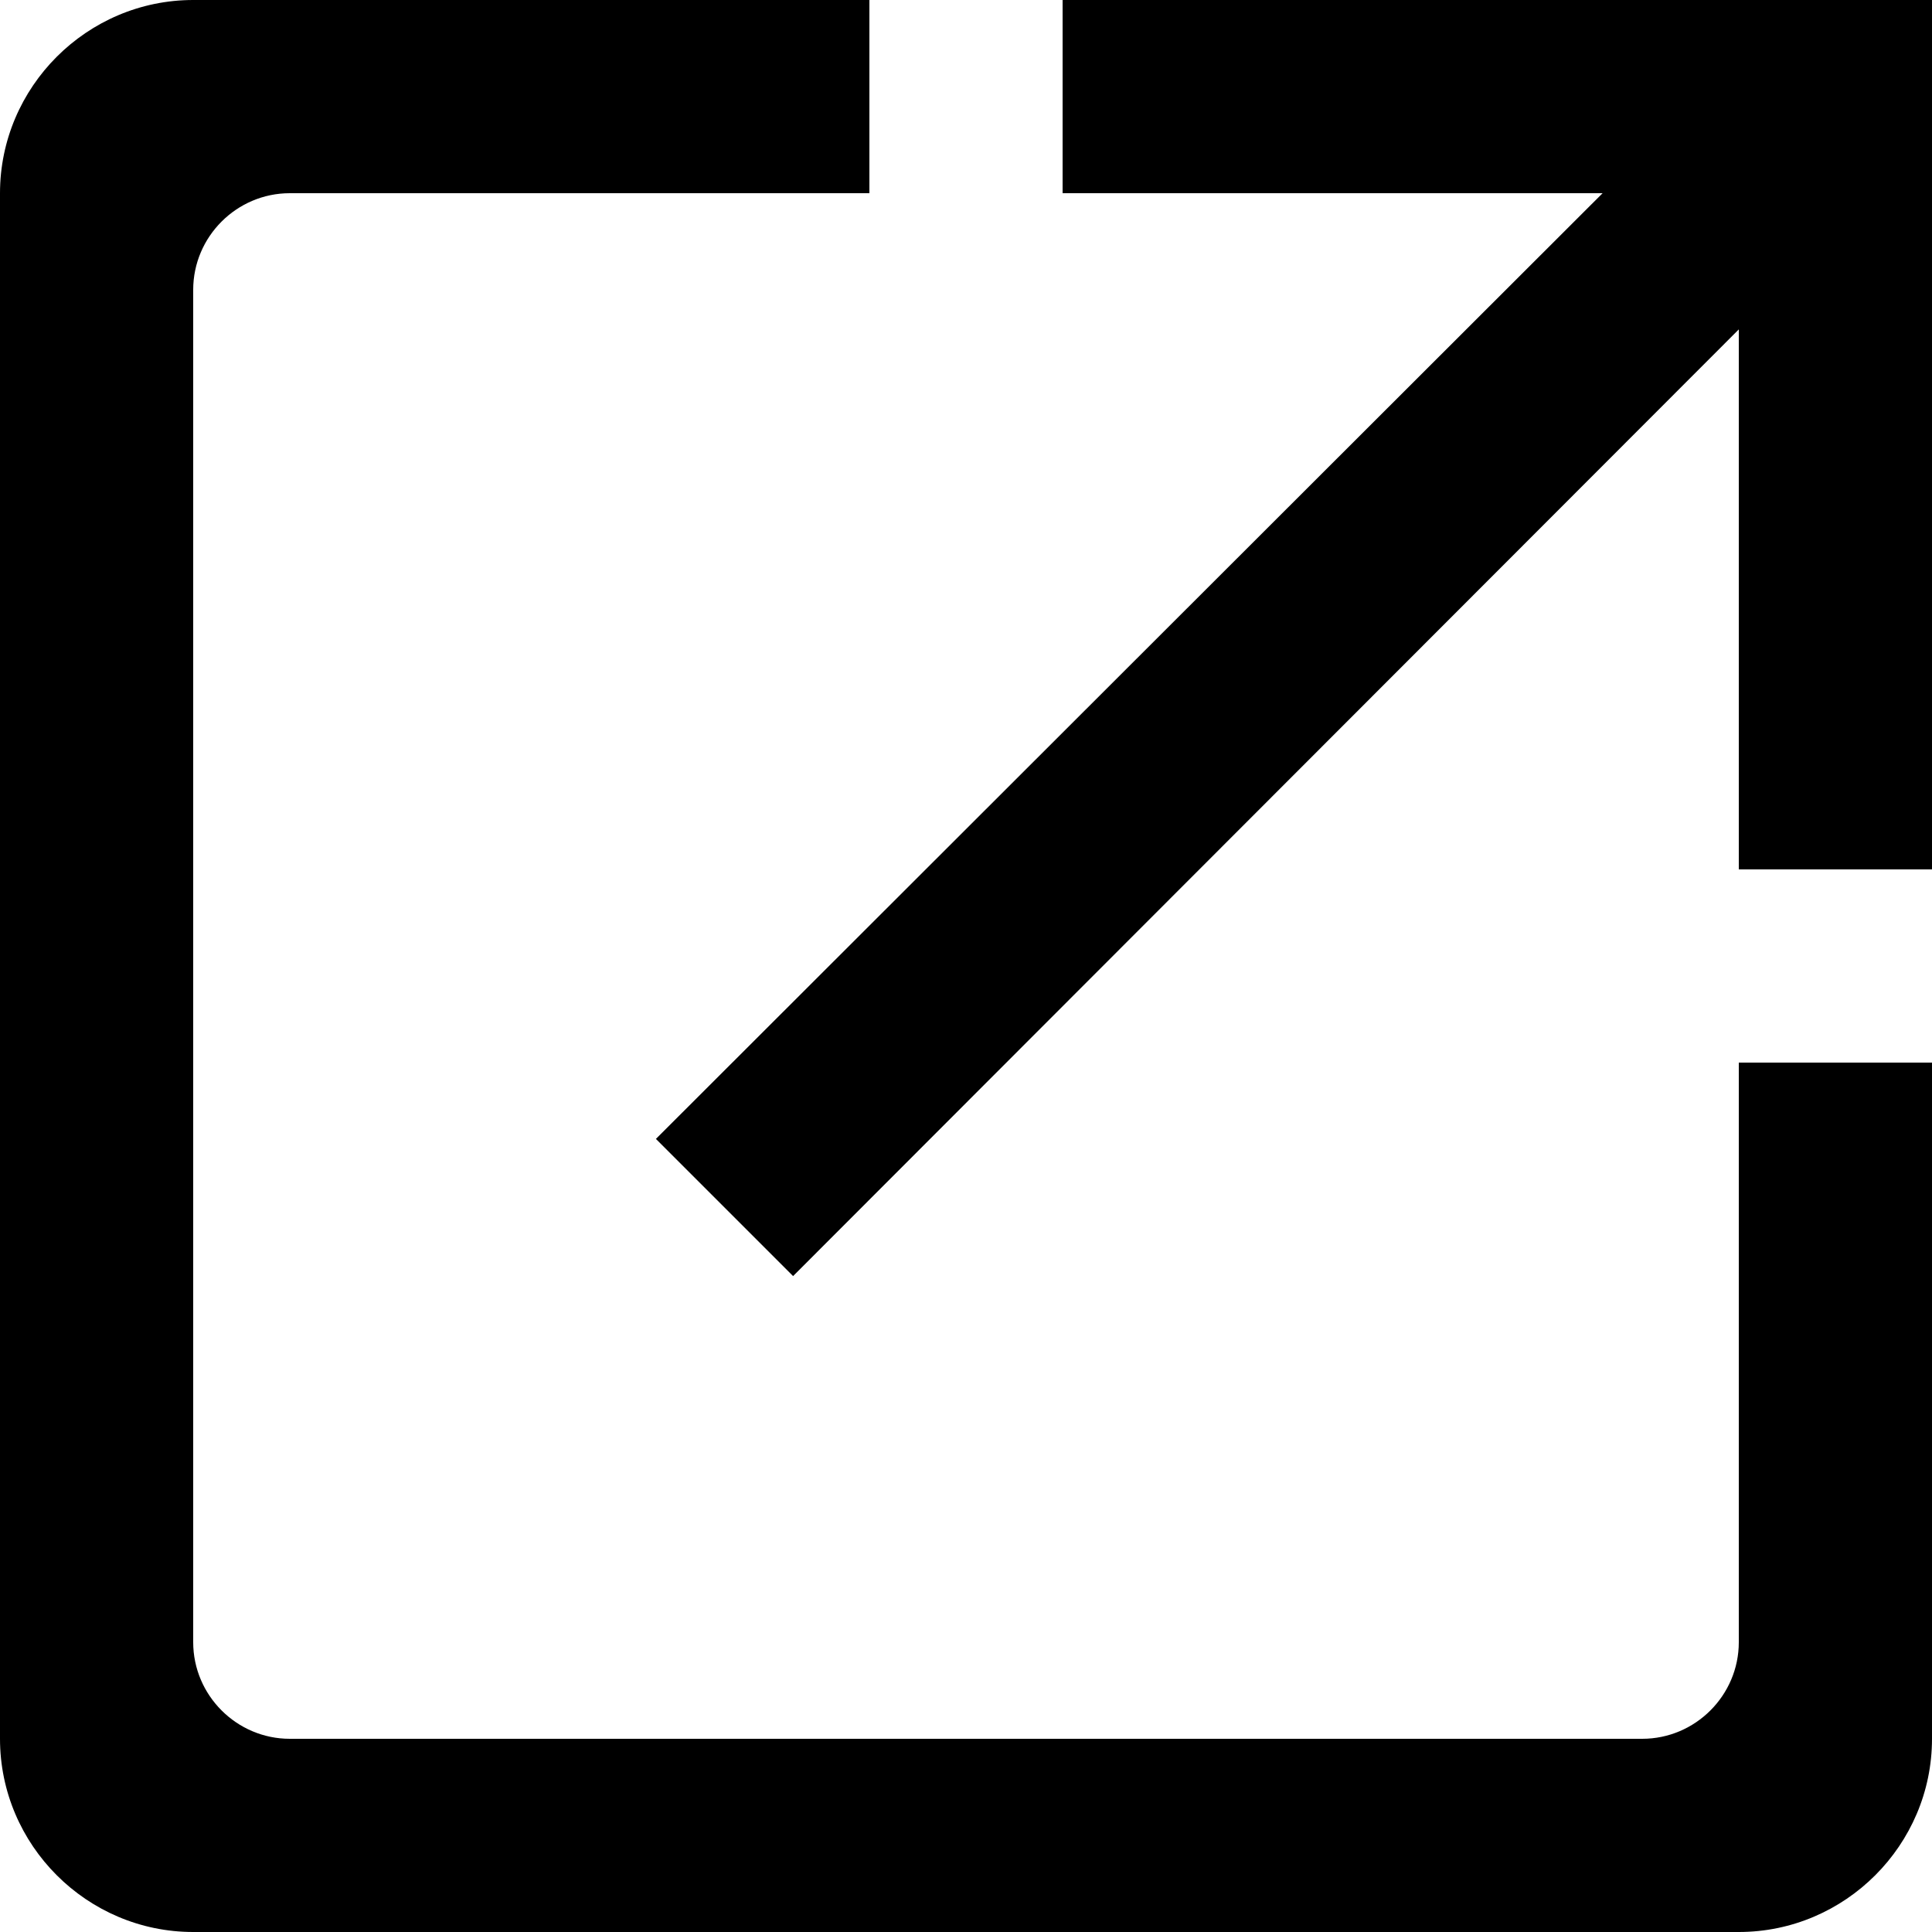
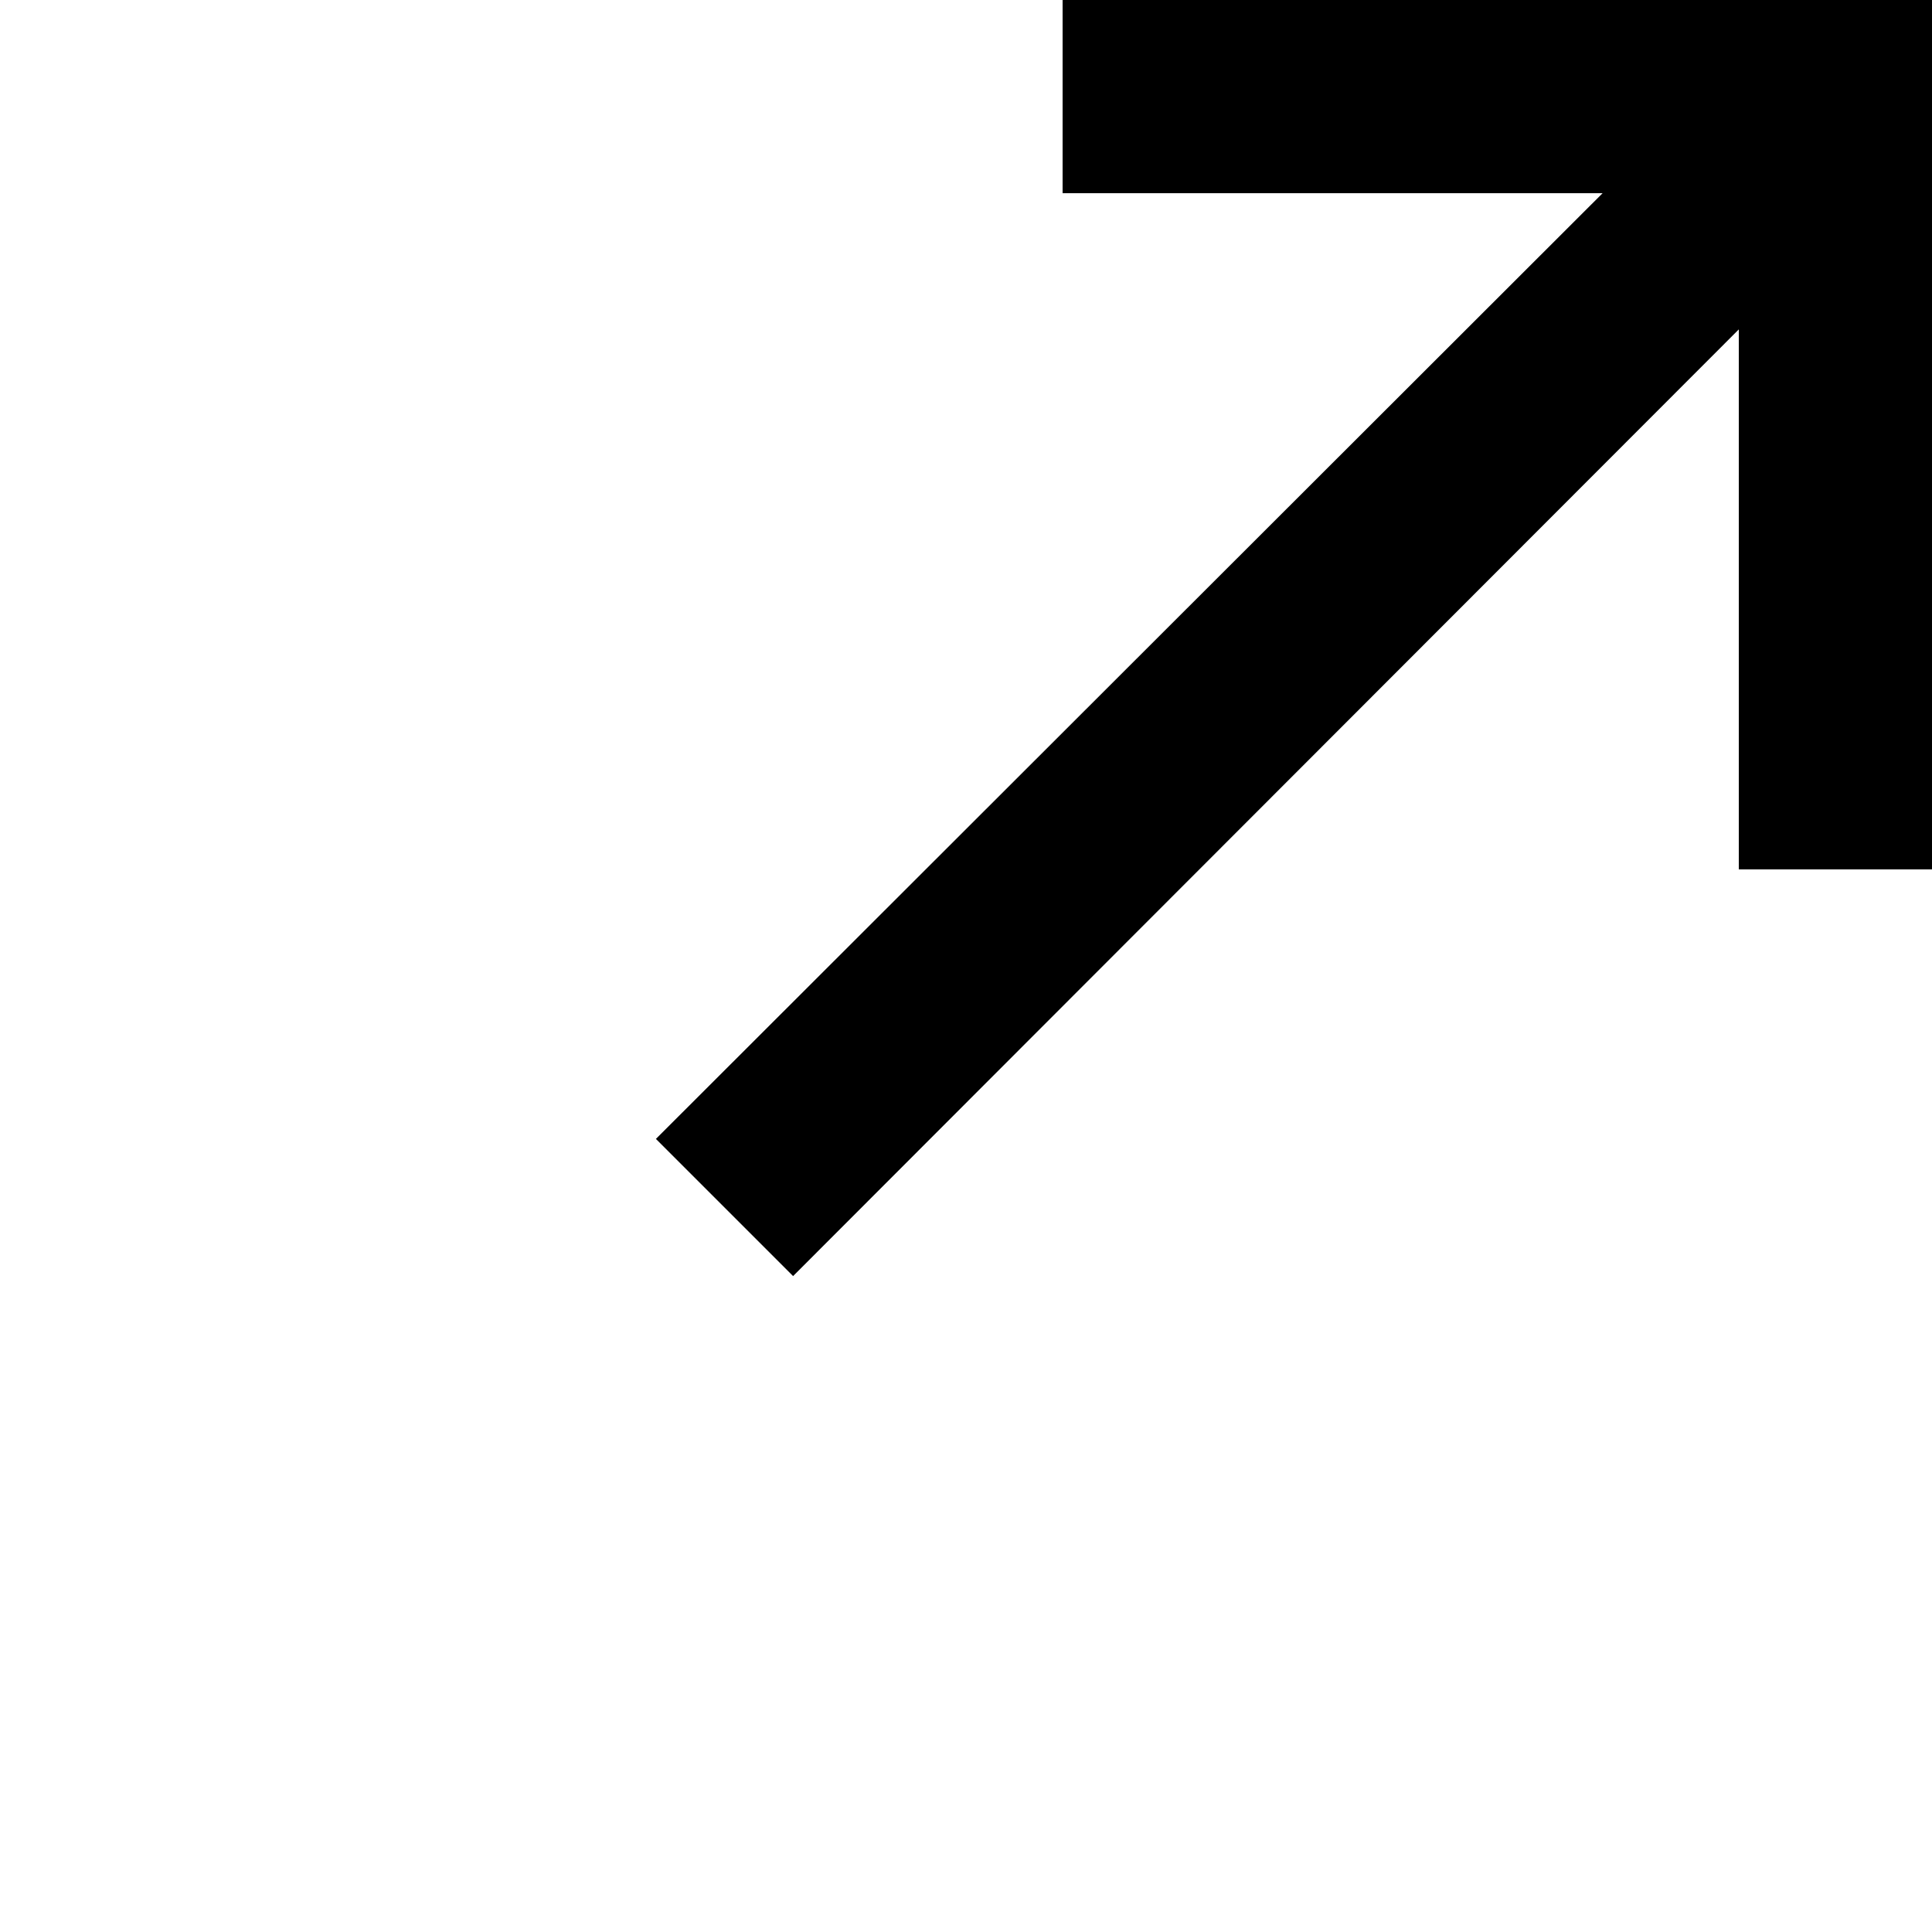
<svg xmlns="http://www.w3.org/2000/svg" id="_レイヤー_2" data-name="レイヤー 2" width="20" height="20" viewBox="0 0 20 20">
  <g id="web-font">
    <g>
-       <path d="M18,17c0,.55-.45,1-1,1H3c-.55,0-1-.45-1-1V3c0-.55.45-1,1-1h6V0H2C.9,0,0,.9,0,2v16c0,1.1.9,2,2,2h16c1.1,0,2-.9,2-2v-7h-2v6Z" />
      <polygon points="11 0 11 2 16.59 2 6.79 11.79 8.21 13.21 18 3.41 18 9 20 9 20 0 11 0" />
    </g>
  </g>
</svg>